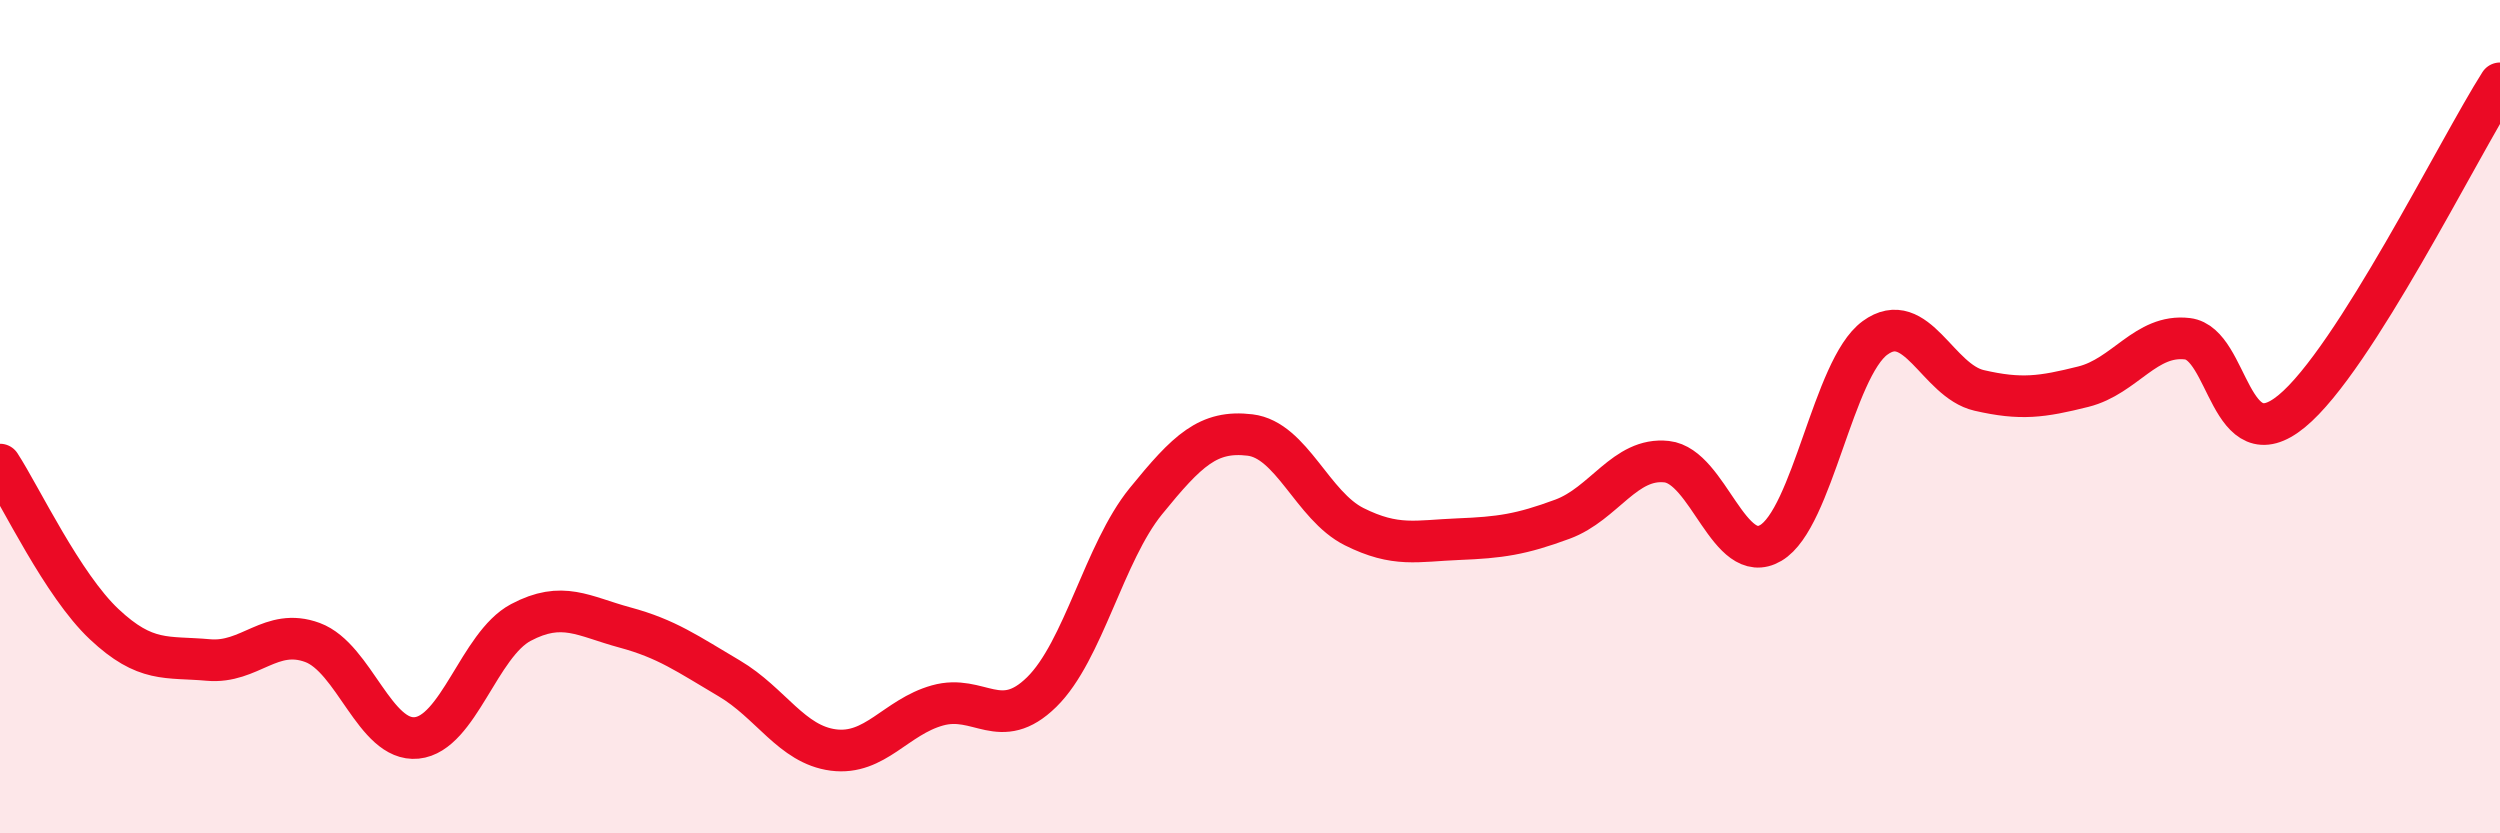
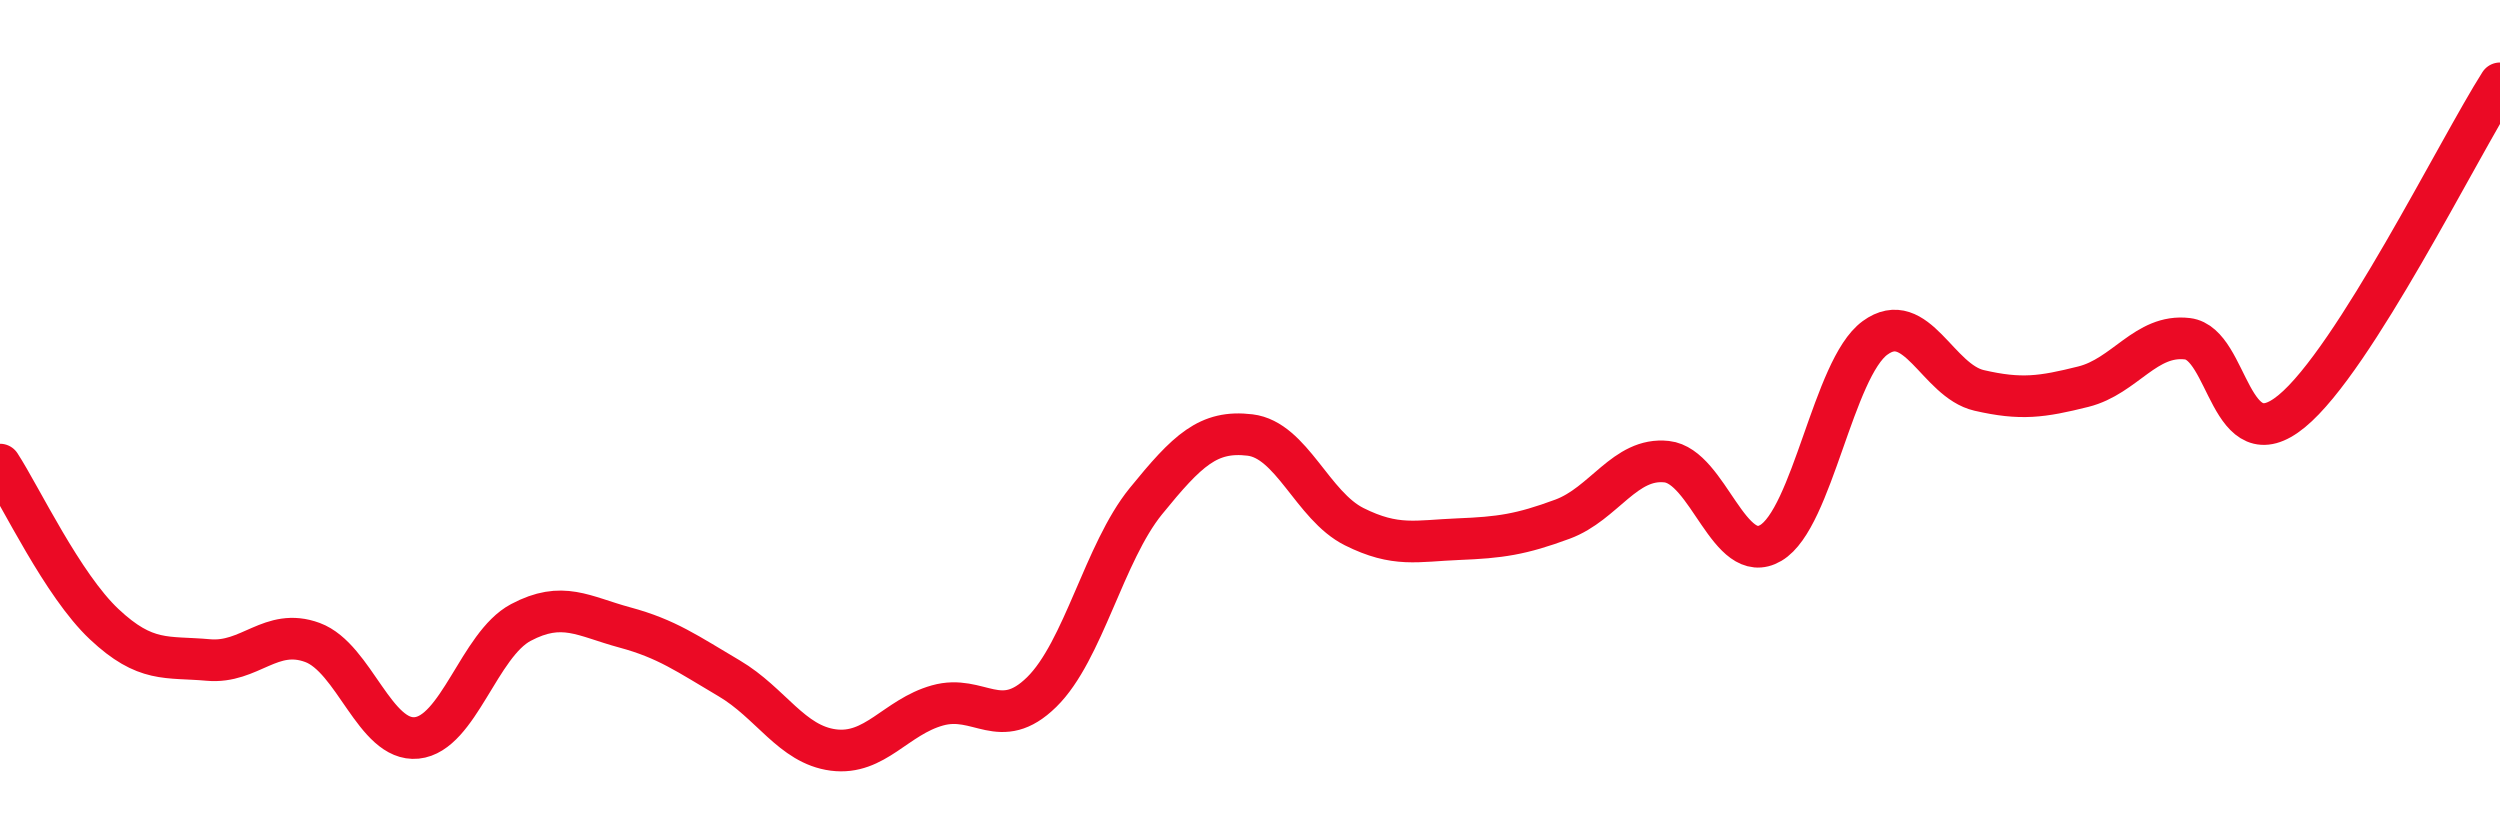
<svg xmlns="http://www.w3.org/2000/svg" width="60" height="20" viewBox="0 0 60 20">
-   <path d="M 0,11.15 C 0.5,11.92 1.5,14.04 2.5,14.98 C 3.5,15.92 4,15.75 5,15.84 C 6,15.93 6.5,15.05 7.5,15.42 C 8.5,15.79 9,17.81 10,17.71 C 11,17.61 11.5,15.47 12.5,14.94 C 13.5,14.41 14,14.79 15,15.06 C 16,15.33 16.5,15.69 17.5,16.28 C 18.5,16.87 19,17.87 20,18 C 21,18.13 21.5,17.21 22.5,16.93 C 23.5,16.65 24,17.59 25,16.61 C 26,15.63 26.5,13.26 27.5,12.03 C 28.5,10.8 29,10.32 30,10.44 C 31,10.56 31.5,12.14 32.5,12.64 C 33.5,13.14 34,12.98 35,12.94 C 36,12.9 36.5,12.83 37.5,12.46 C 38.5,12.09 39,10.97 40,11.08 C 41,11.19 41.5,13.62 42.5,13.03 C 43.5,12.44 44,8.84 45,8.11 C 46,7.38 46.5,9.14 47.5,9.37 C 48.5,9.6 49,9.53 50,9.28 C 51,9.03 51.5,8.01 52.5,8.13 C 53.5,8.25 53.5,11.1 55,9.87 C 56.5,8.64 59,3.57 60,2L60 20L0 20Z" fill="#EB0A25" opacity="0.1" stroke-linecap="round" stroke-linejoin="round" />
  <path d="M 0,11.15 C 0.5,11.92 1.5,14.04 2.5,14.98 C 3.5,15.92 4,15.75 5,15.84 C 6,15.93 6.5,15.05 7.5,15.42 C 8.5,15.79 9,17.81 10,17.71 C 11,17.61 11.5,15.47 12.5,14.94 C 13.5,14.41 14,14.79 15,15.06 C 16,15.33 16.5,15.69 17.5,16.28 C 18.5,16.87 19,17.87 20,18 C 21,18.13 21.5,17.21 22.5,16.93 C 23.5,16.65 24,17.59 25,16.61 C 26,15.63 26.5,13.26 27.5,12.03 C 28.5,10.8 29,10.32 30,10.44 C 31,10.56 31.5,12.14 32.5,12.64 C 33.5,13.14 34,12.98 35,12.94 C 36,12.9 36.5,12.83 37.5,12.46 C 38.5,12.09 39,10.97 40,11.08 C 41,11.19 41.5,13.62 42.5,13.03 C 43.5,12.44 44,8.84 45,8.11 C 46,7.38 46.5,9.14 47.5,9.37 C 48.5,9.6 49,9.53 50,9.28 C 51,9.03 51.5,8.01 52.5,8.13 C 53.5,8.25 53.5,11.1 55,9.87 C 56.5,8.64 59,3.57 60,2" stroke="#EB0A25" stroke-width="1" fill="none" stroke-linecap="round" stroke-linejoin="round" />
</svg>